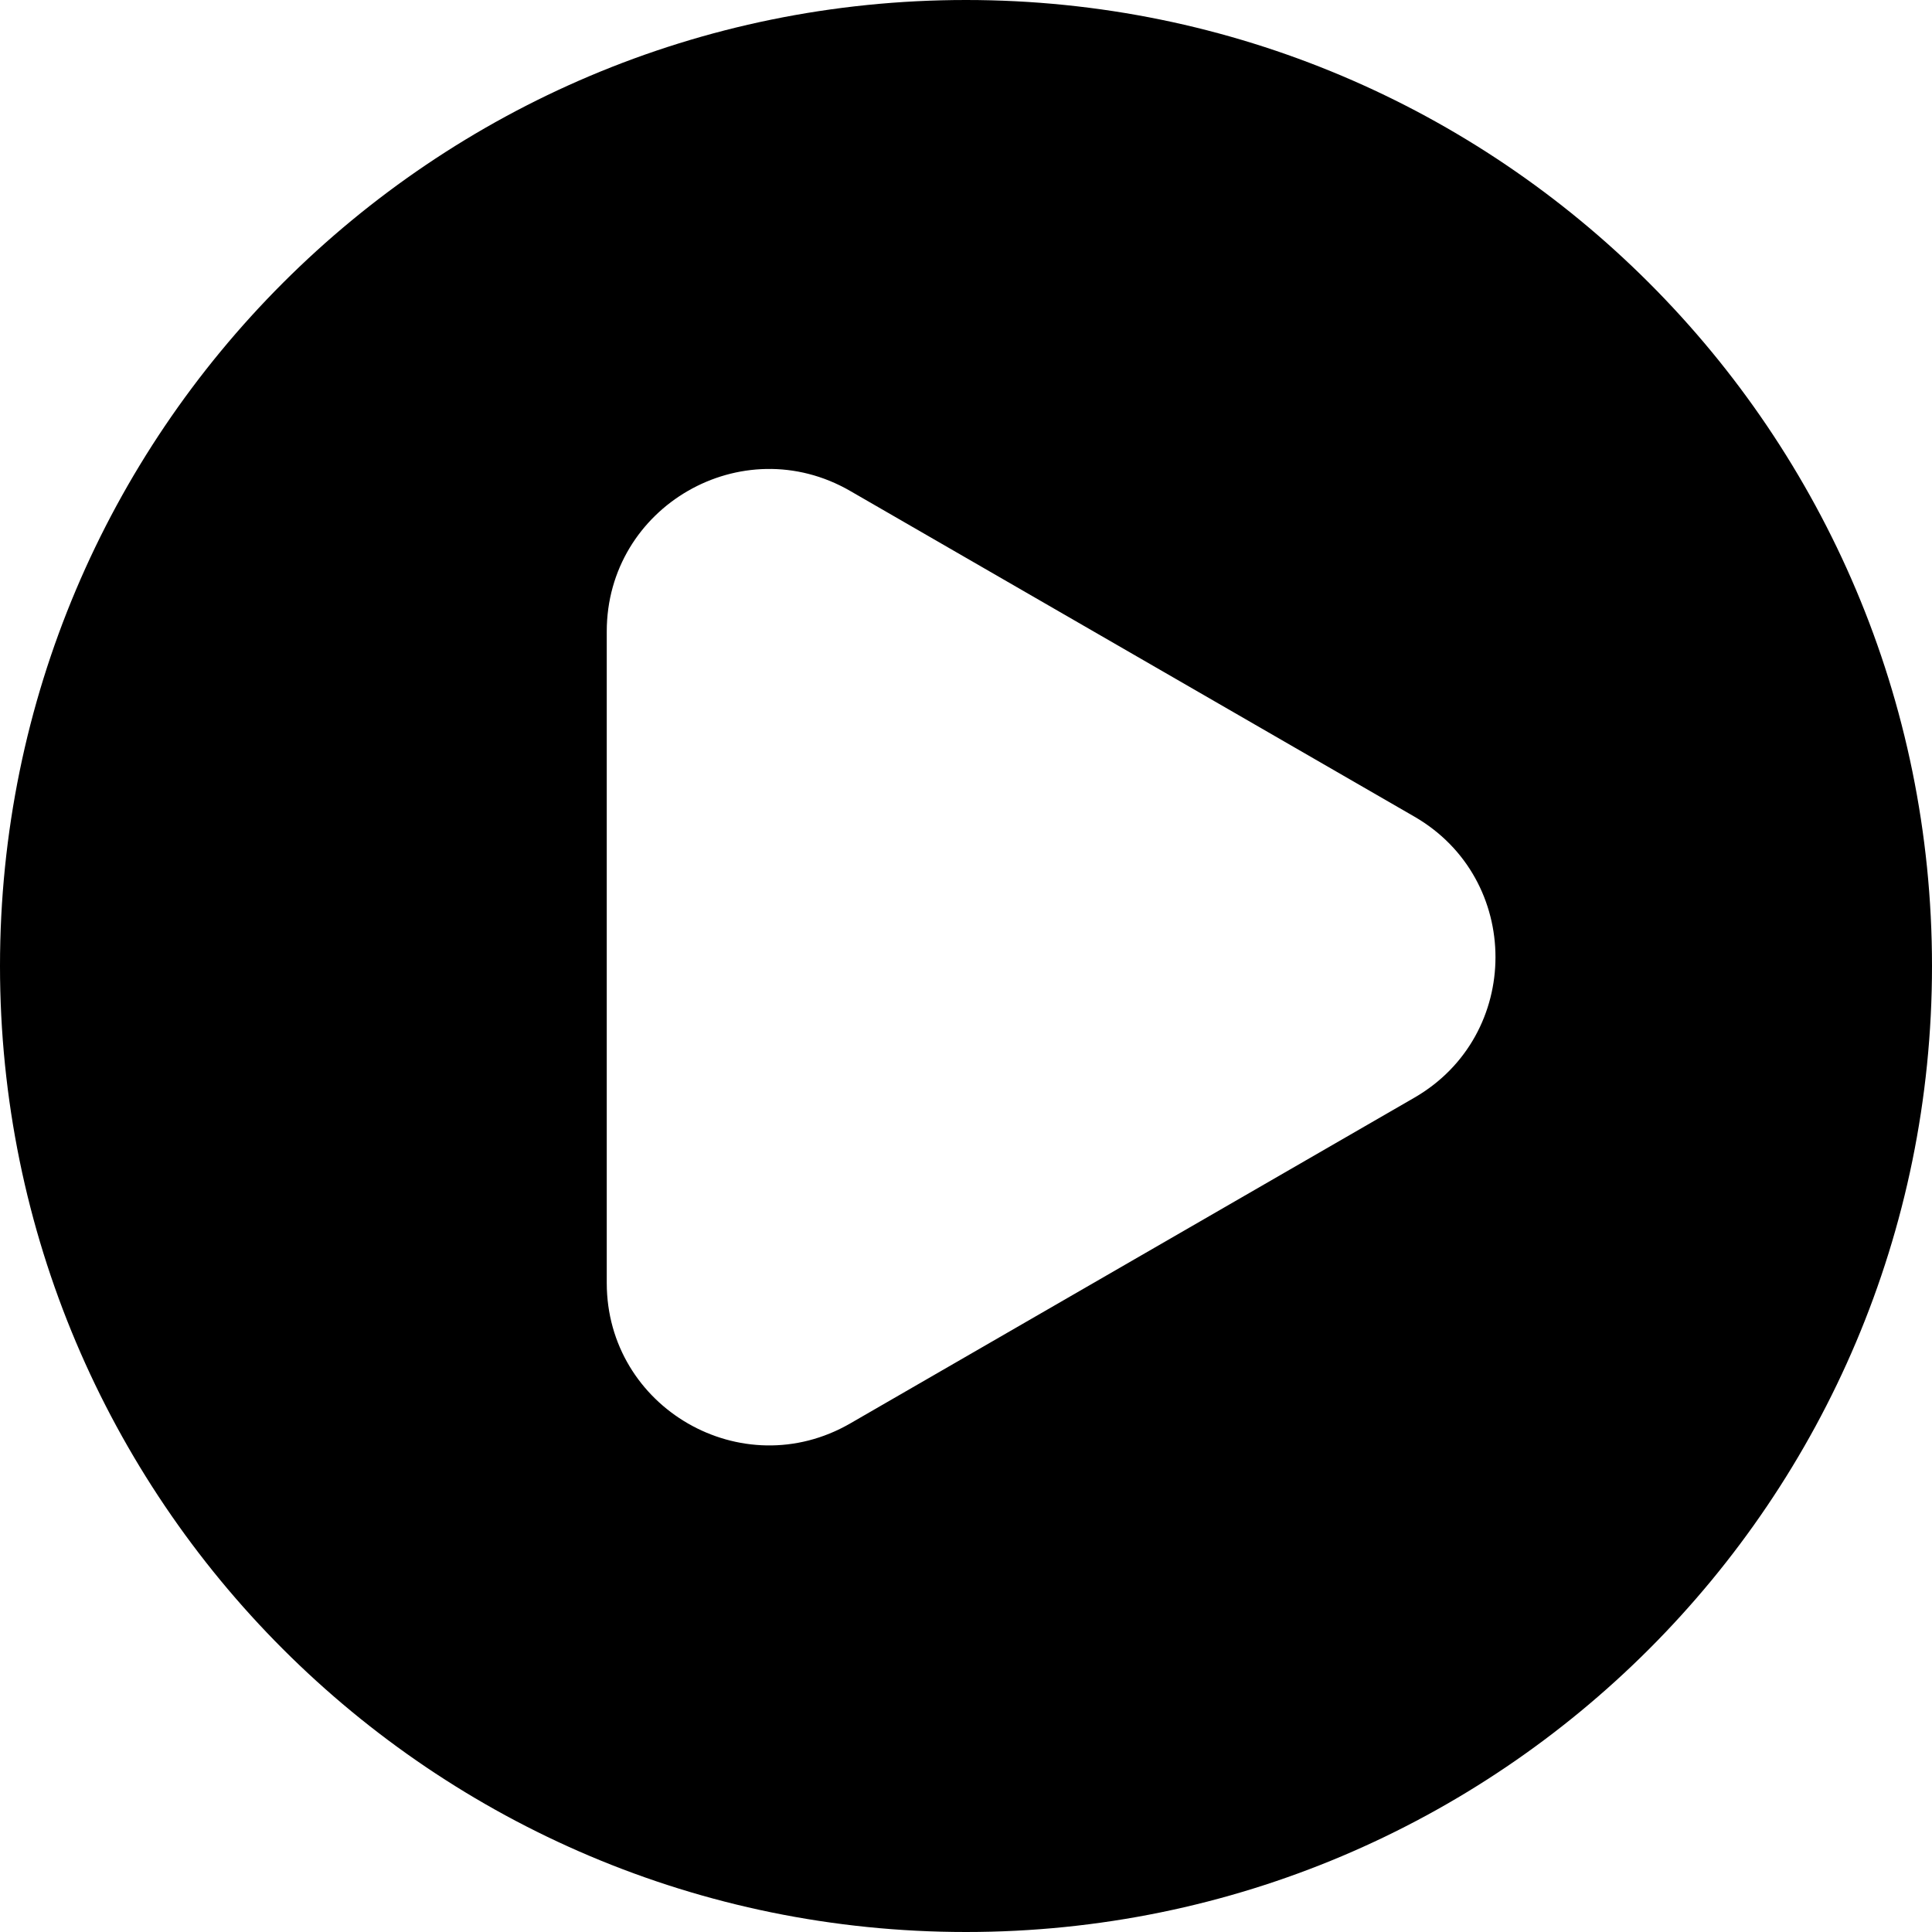
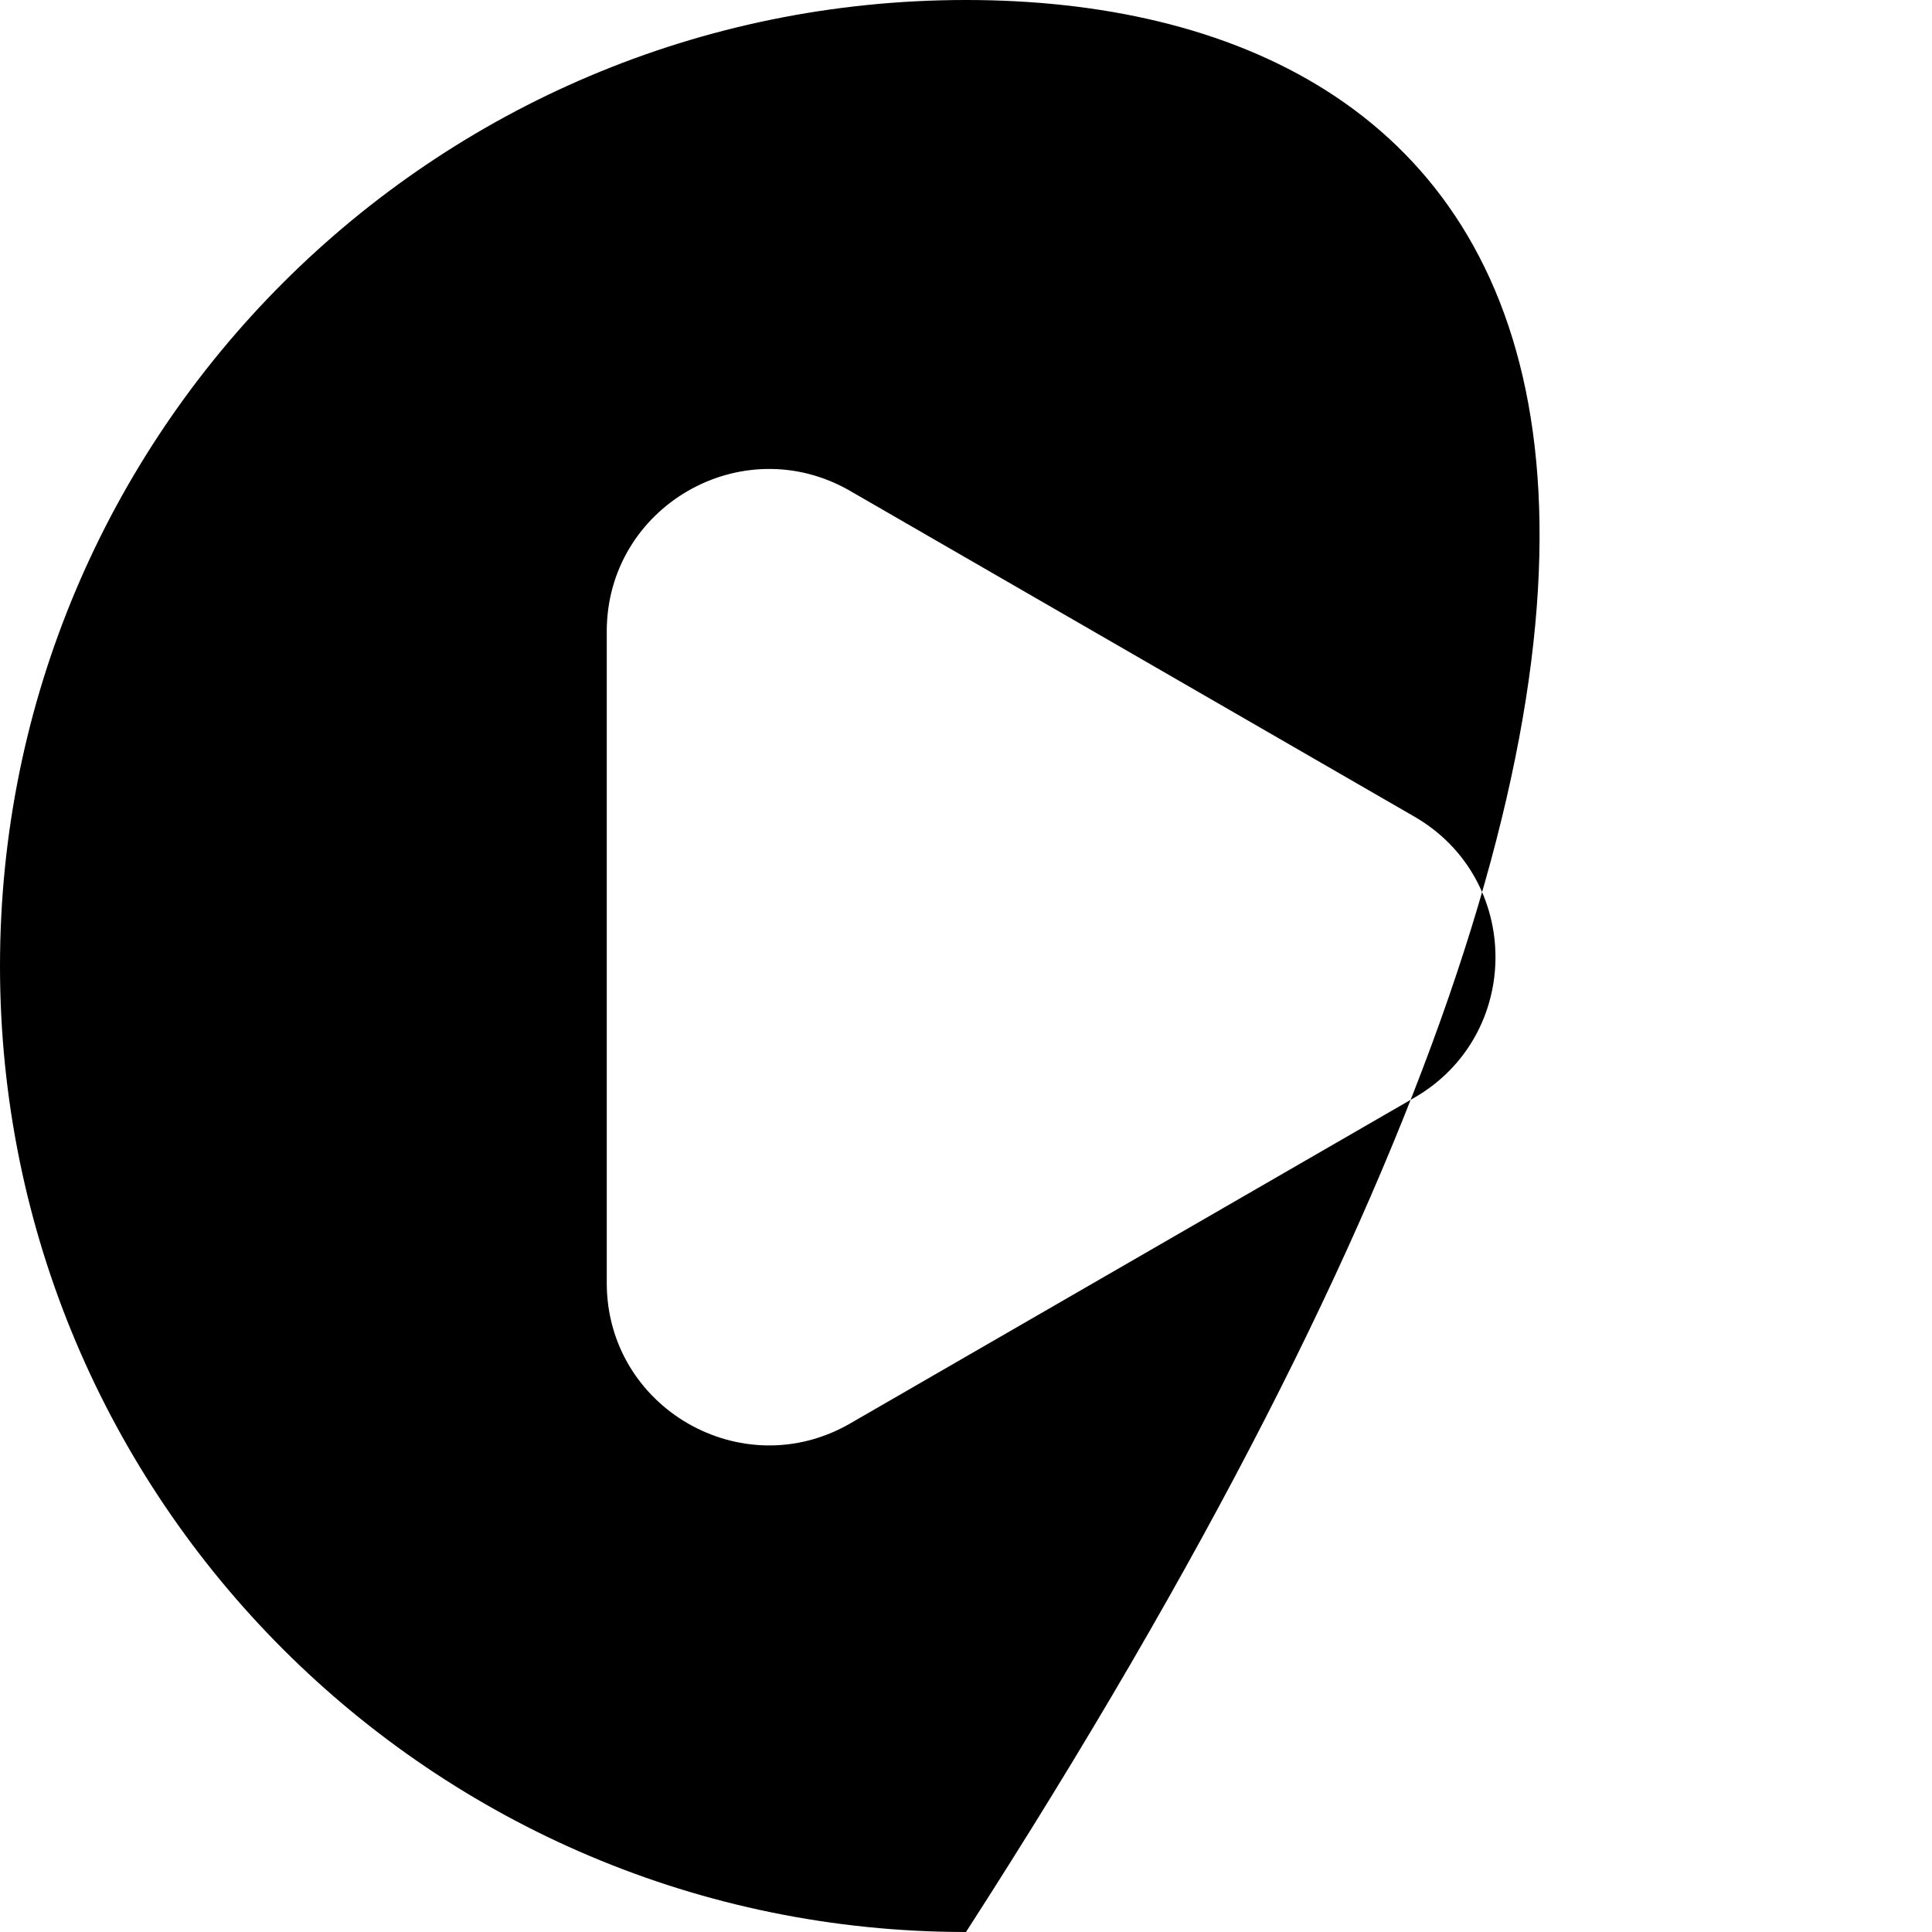
<svg xmlns="http://www.w3.org/2000/svg" width="18" height="18" viewBox="0 0 18 18" fill="none">
-   <path fill-rule="evenodd" clip-rule="evenodd" d="M9 18C13.971 18 18 13.971 18 9C18 4.029 13.971 0 9 0C4.029 0 0 4.029 0 9C0 13.971 4.029 18 9 18ZM7.921 4.574C6.913 3.992 5.653 4.719 5.653 5.883V11.953C5.653 13.116 6.913 13.844 7.921 13.262L13.177 10.227C14.185 9.645 14.185 8.19 13.177 7.608L7.921 4.574Z" fill="black" />
+   <path fill-rule="evenodd" clip-rule="evenodd" d="M9 18C18 4.029 13.971 0 9 0C4.029 0 0 4.029 0 9C0 13.971 4.029 18 9 18ZM7.921 4.574C6.913 3.992 5.653 4.719 5.653 5.883V11.953C5.653 13.116 6.913 13.844 7.921 13.262L13.177 10.227C14.185 9.645 14.185 8.19 13.177 7.608L7.921 4.574Z" fill="black" />
</svg>